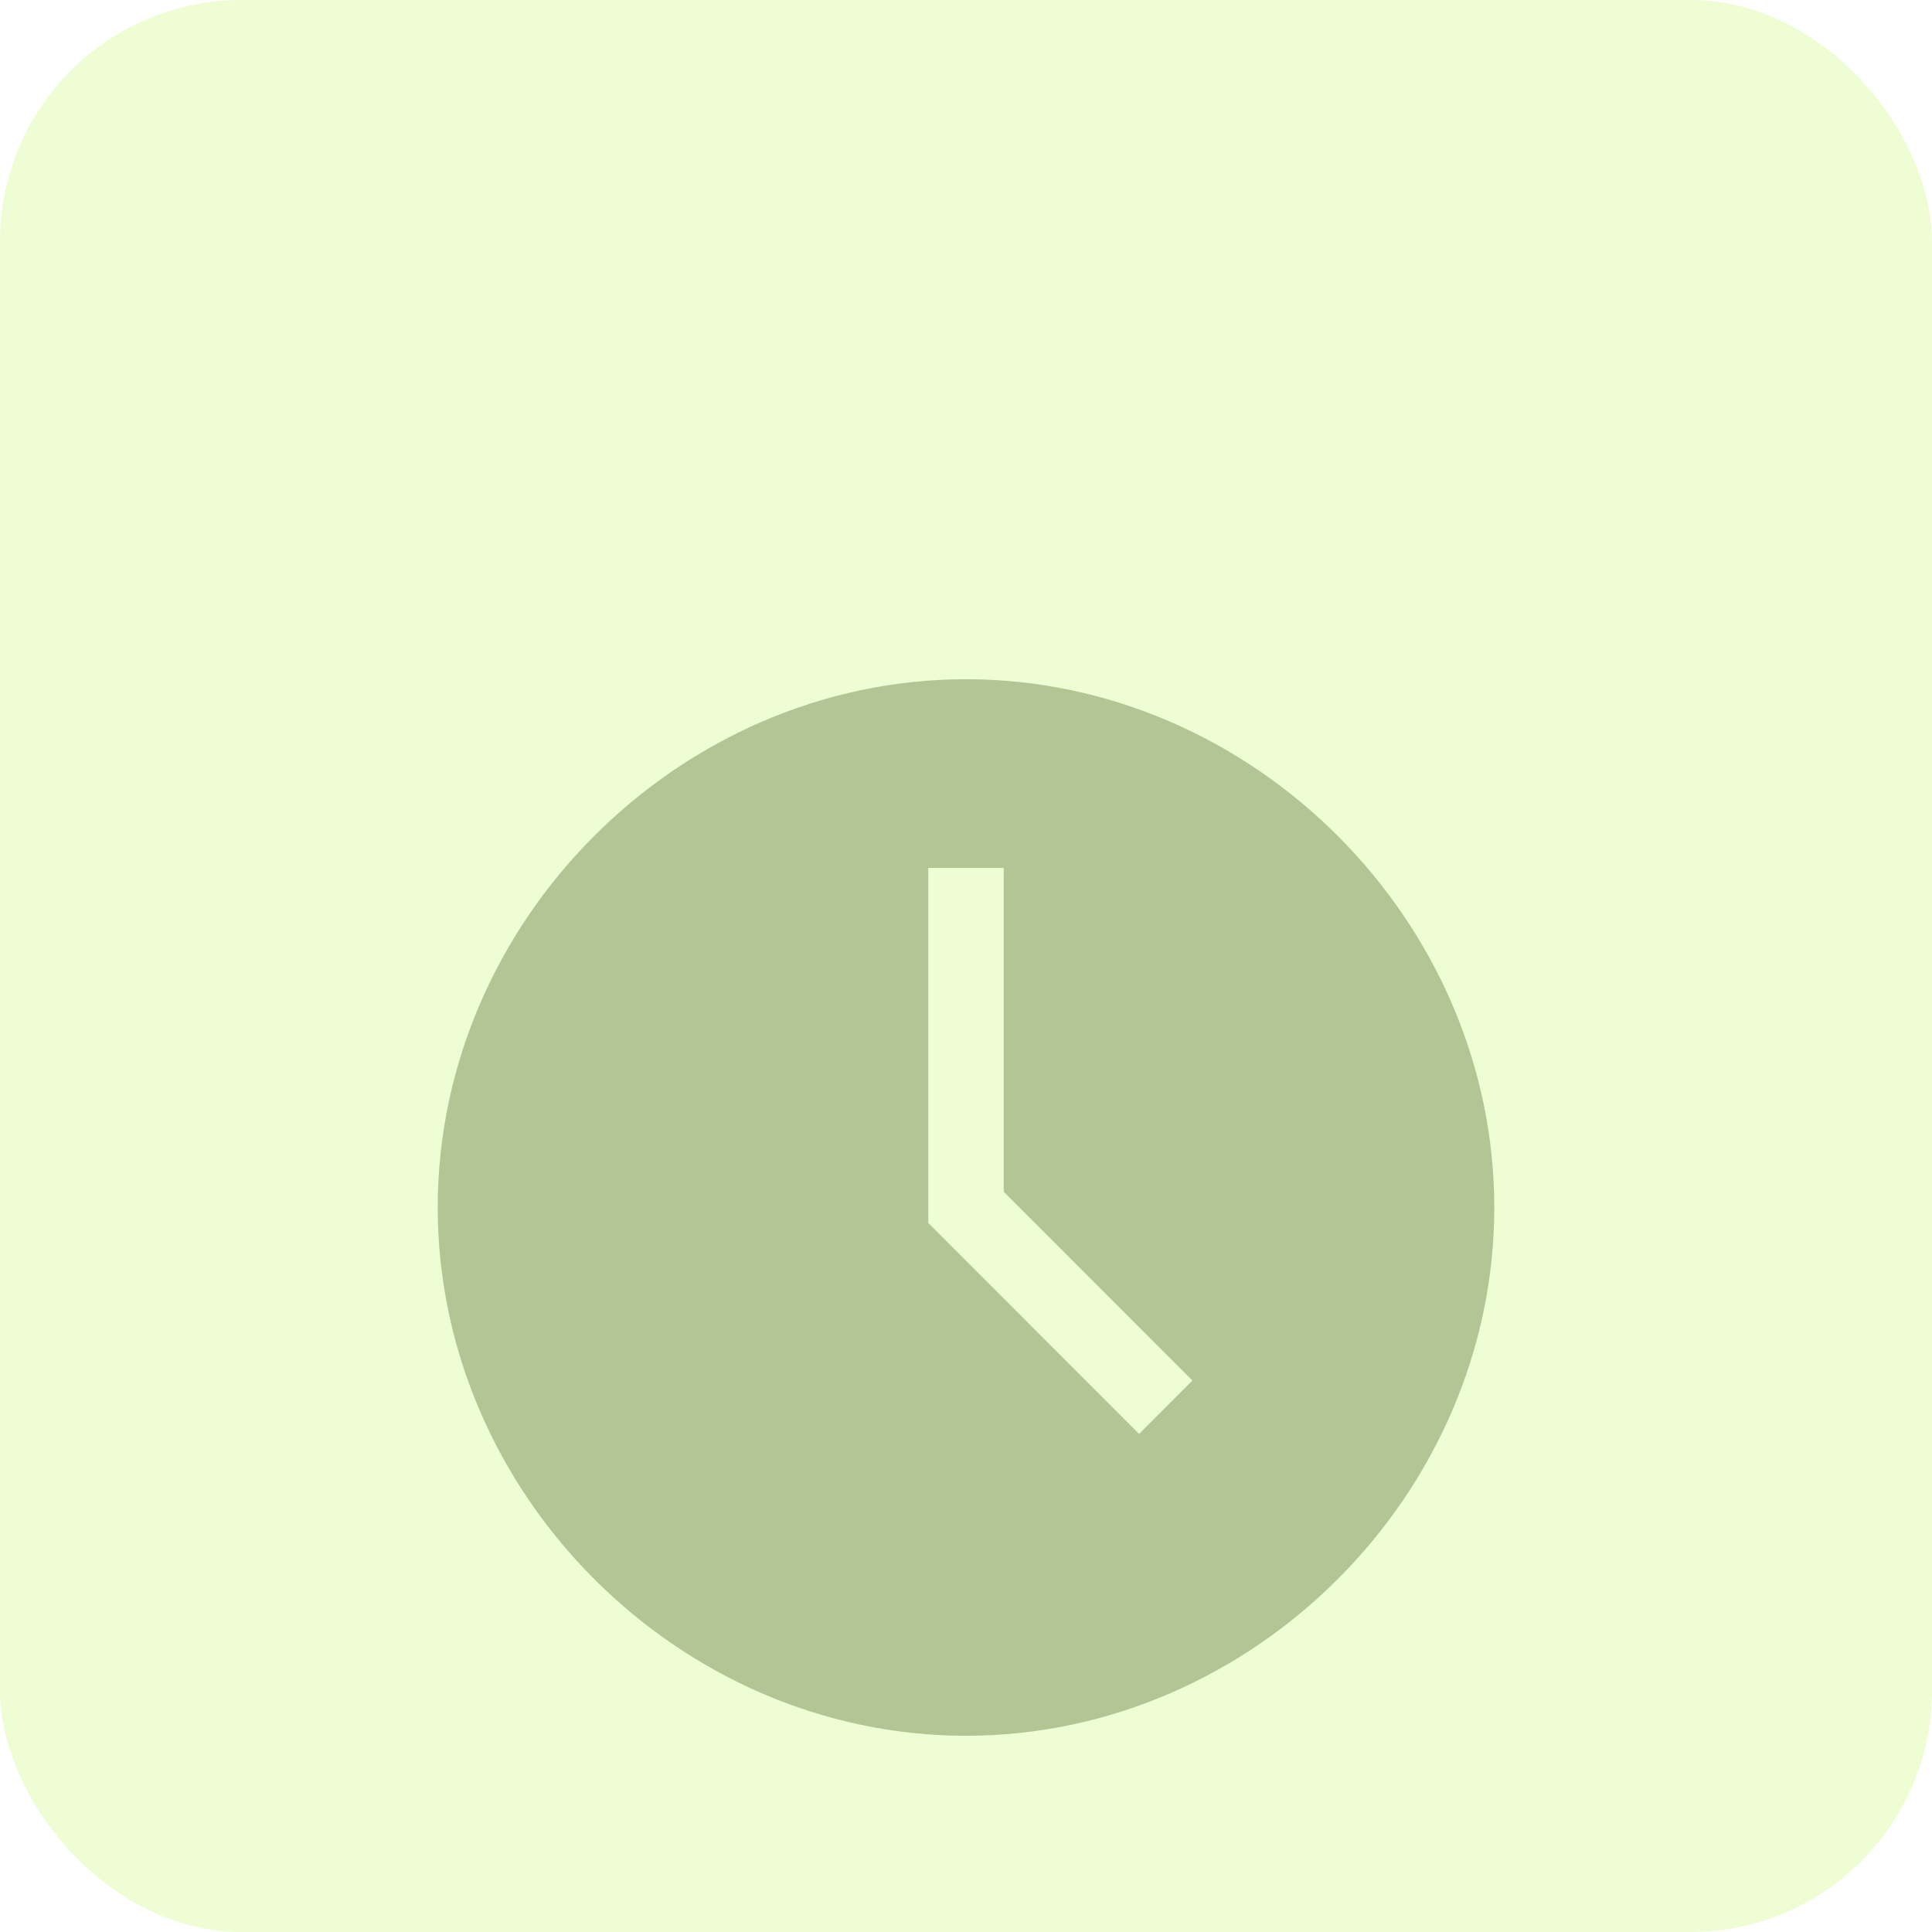
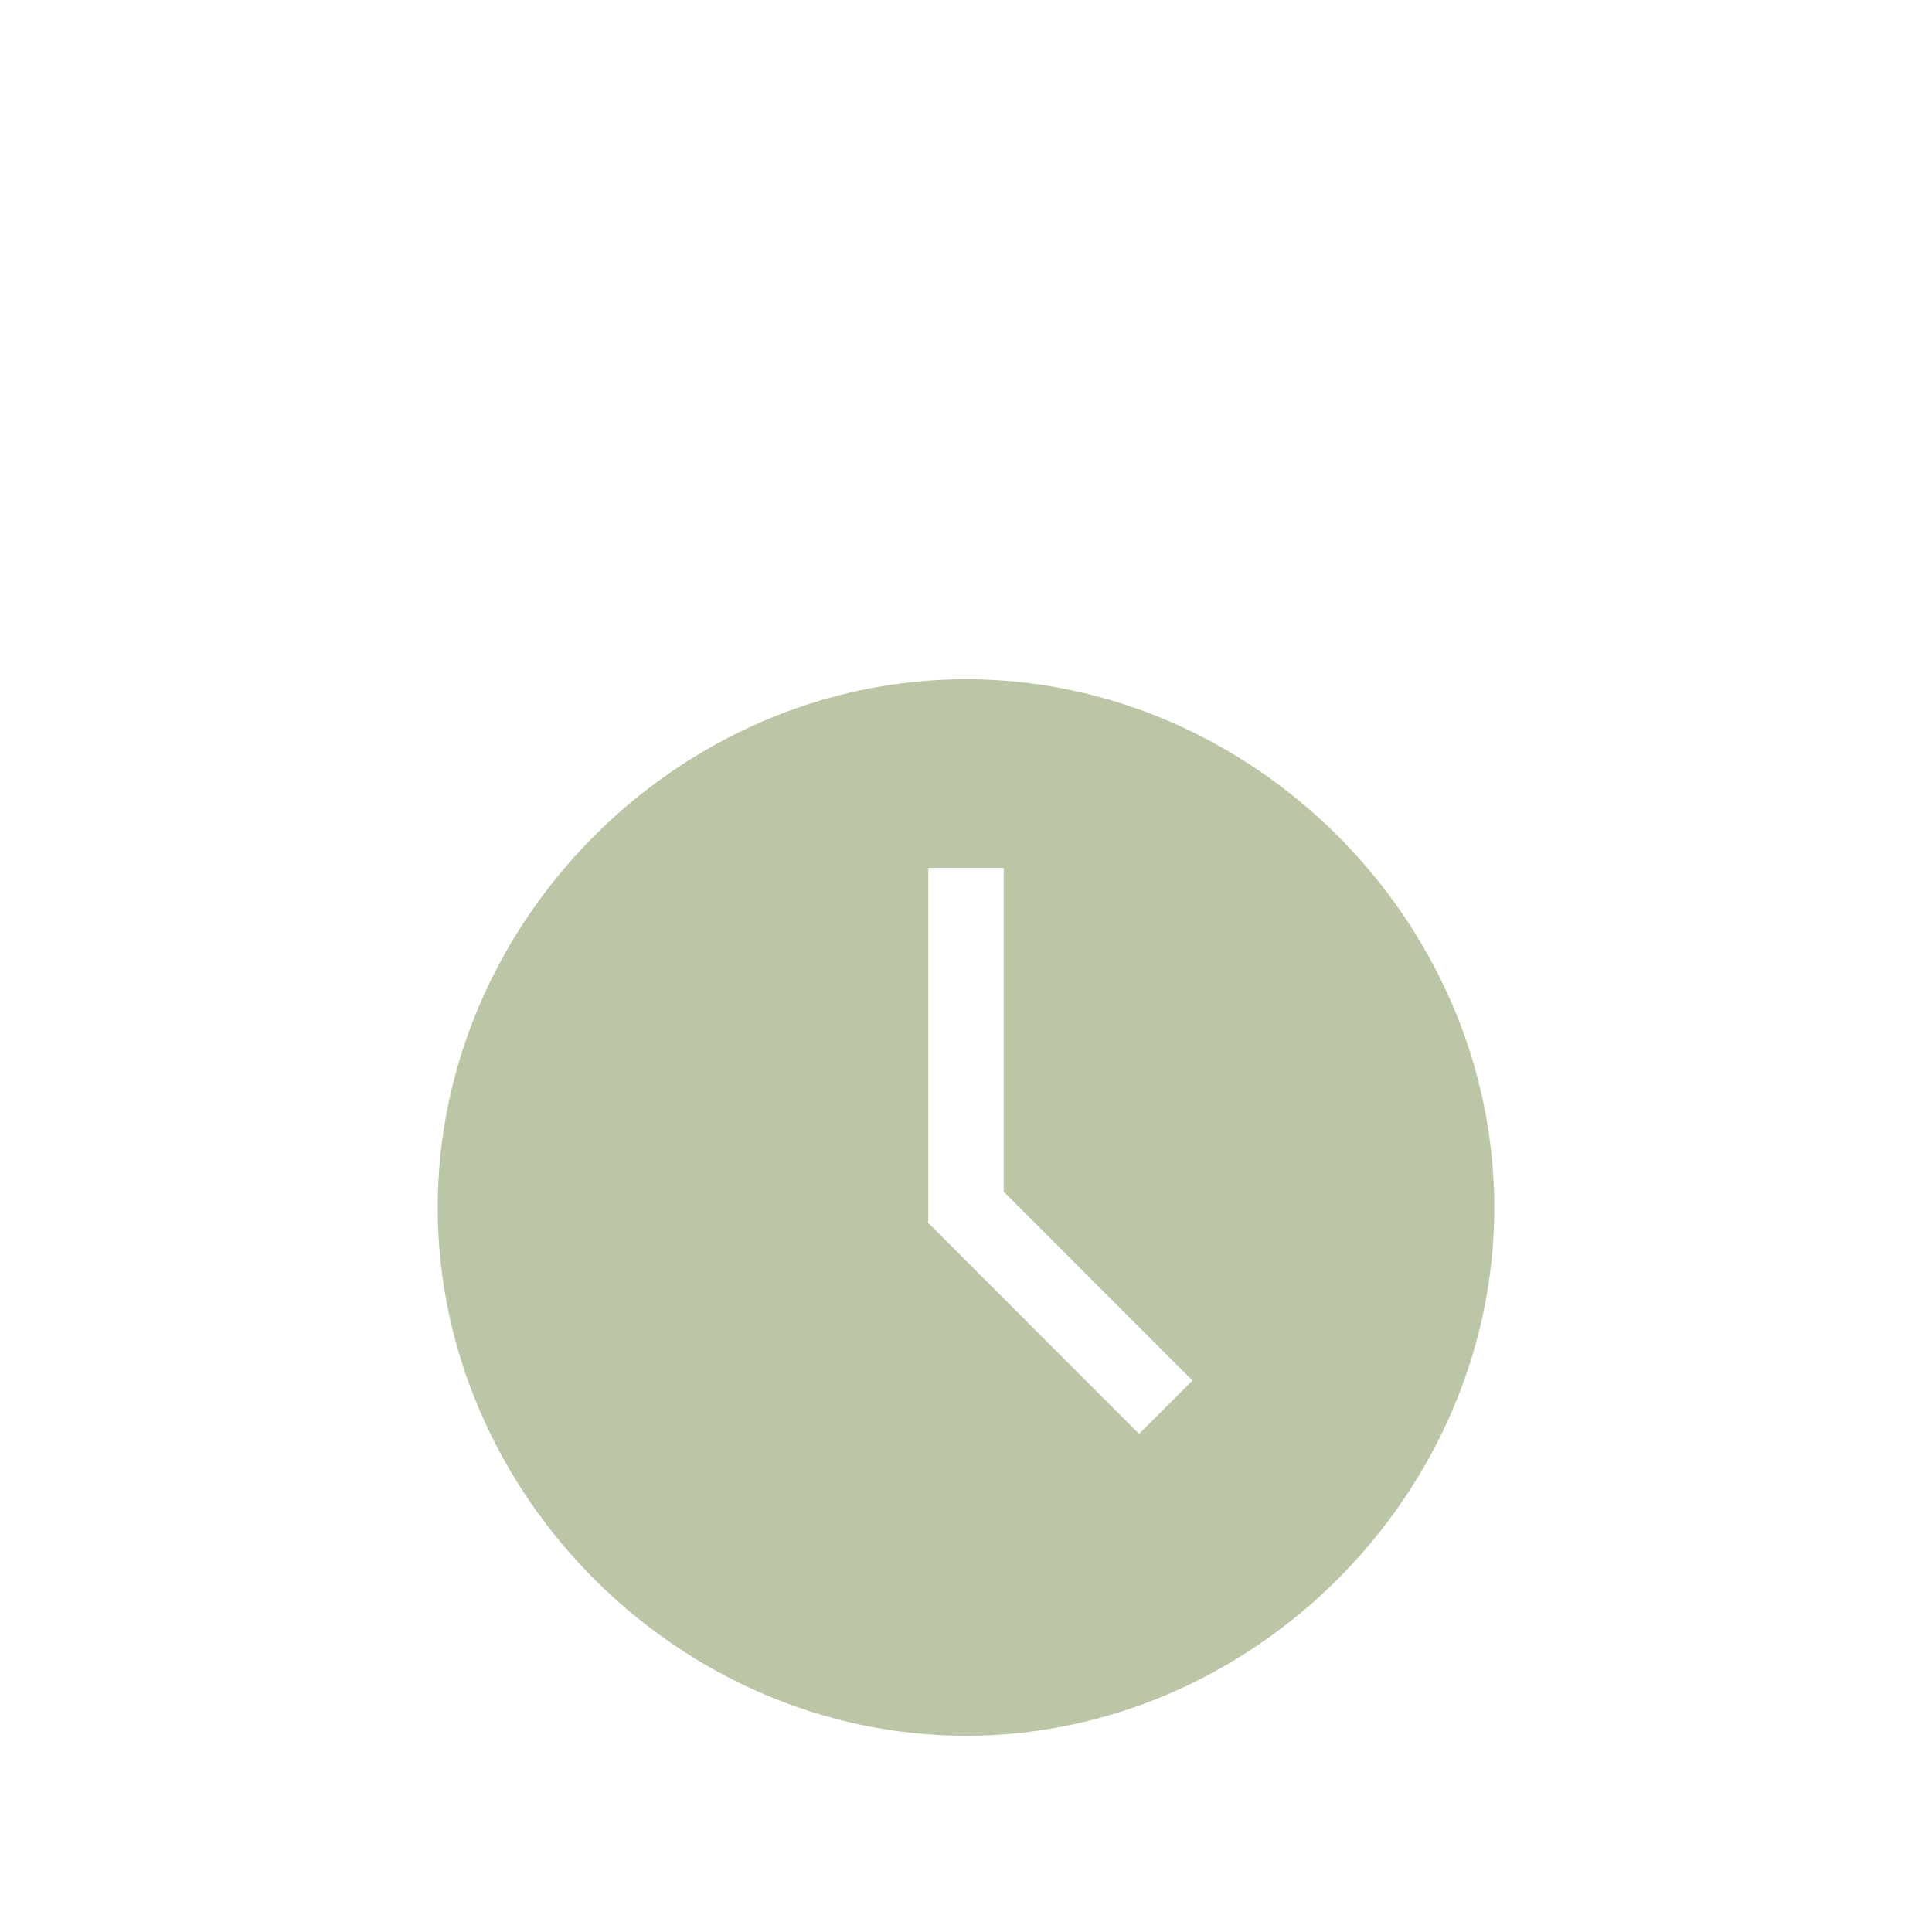
<svg xmlns="http://www.w3.org/2000/svg" width="32" height="32" viewBox="0 0 32 32" fill="none">
-   <rect width="32" height="32" rx="4" fill="#EEFDD4" />
  <rect width="20" height="20" transform="translate(6 6)" fill="white" fill-opacity="0.01" style="mix-blend-mode:multiply" />
  <g opacity="0.73" filter="url(#filter0_i_300_5042)">
    <path d="M16 7.25C11.25 7.25 7.25 11.25 7.25 16C7.25 20.75 11.25 24.75 16 24.75C20.75 24.75 24.75 20.75 24.75 16C24.75 11.25 20.75 7.25 16 7.25ZM18.867 19.75L15.375 16.256V10.375H16.625V15.739L19.75 18.866L18.867 19.75Z" fill="#8B9D68" fill-opacity="0.8" />
  </g>
  <defs>
    <filter id="filter0_i_300_5042" x="7.25" y="7.25" width="17.5" height="21.5" filterUnits="userSpaceOnUse" color-interpolation-filters="sRGB">
      <feFlood flood-opacity="0" result="BackgroundImageFix" />
      <feBlend mode="normal" in="SourceGraphic" in2="BackgroundImageFix" result="shape" />
      <feColorMatrix in="SourceAlpha" type="matrix" values="0 0 0 0 0 0 0 0 0 0 0 0 0 0 0 0 0 0 127 0" result="hardAlpha" />
      <feOffset dy="4" />
      <feGaussianBlur stdDeviation="2" />
      <feComposite in2="hardAlpha" operator="arithmetic" k2="-1" k3="1" />
      <feColorMatrix type="matrix" values="0 0 0 0 0 0 0 0 0 0 0 0 0 0 0 0 0 0 0.25 0" />
      <feBlend mode="normal" in2="shape" result="effect1_innerShadow_300_5042" />
    </filter>
  </defs>
</svg>